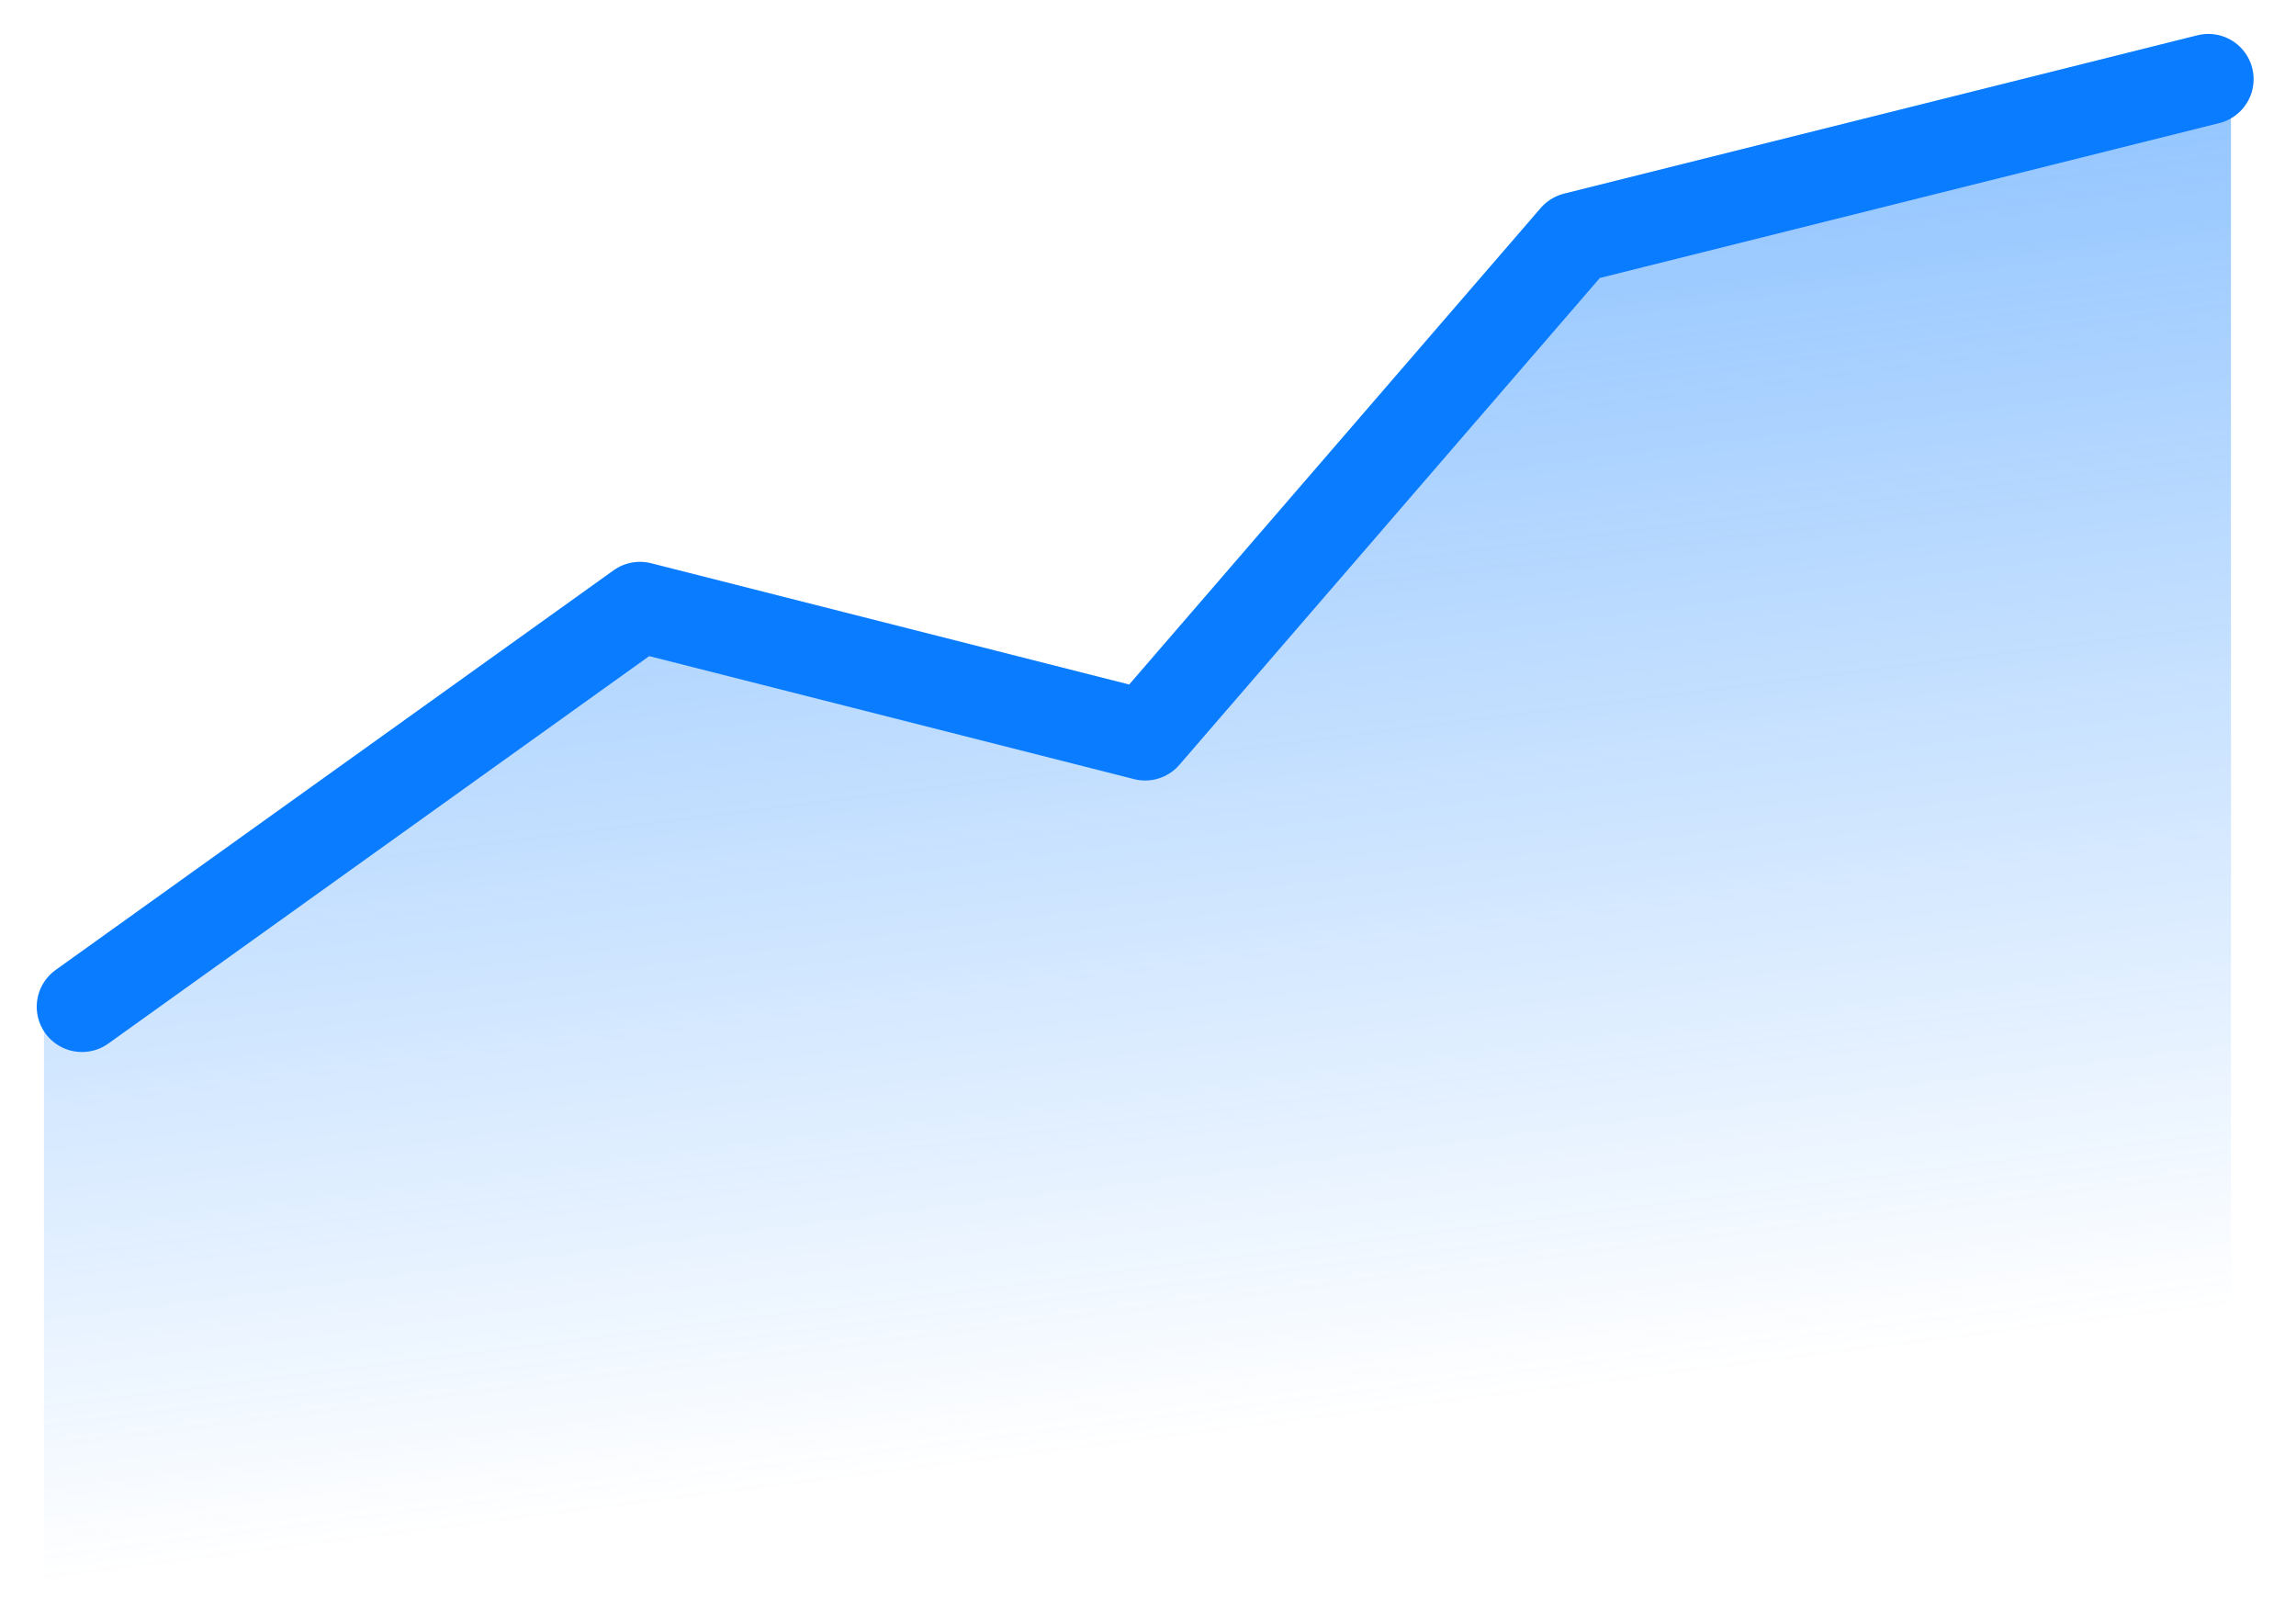
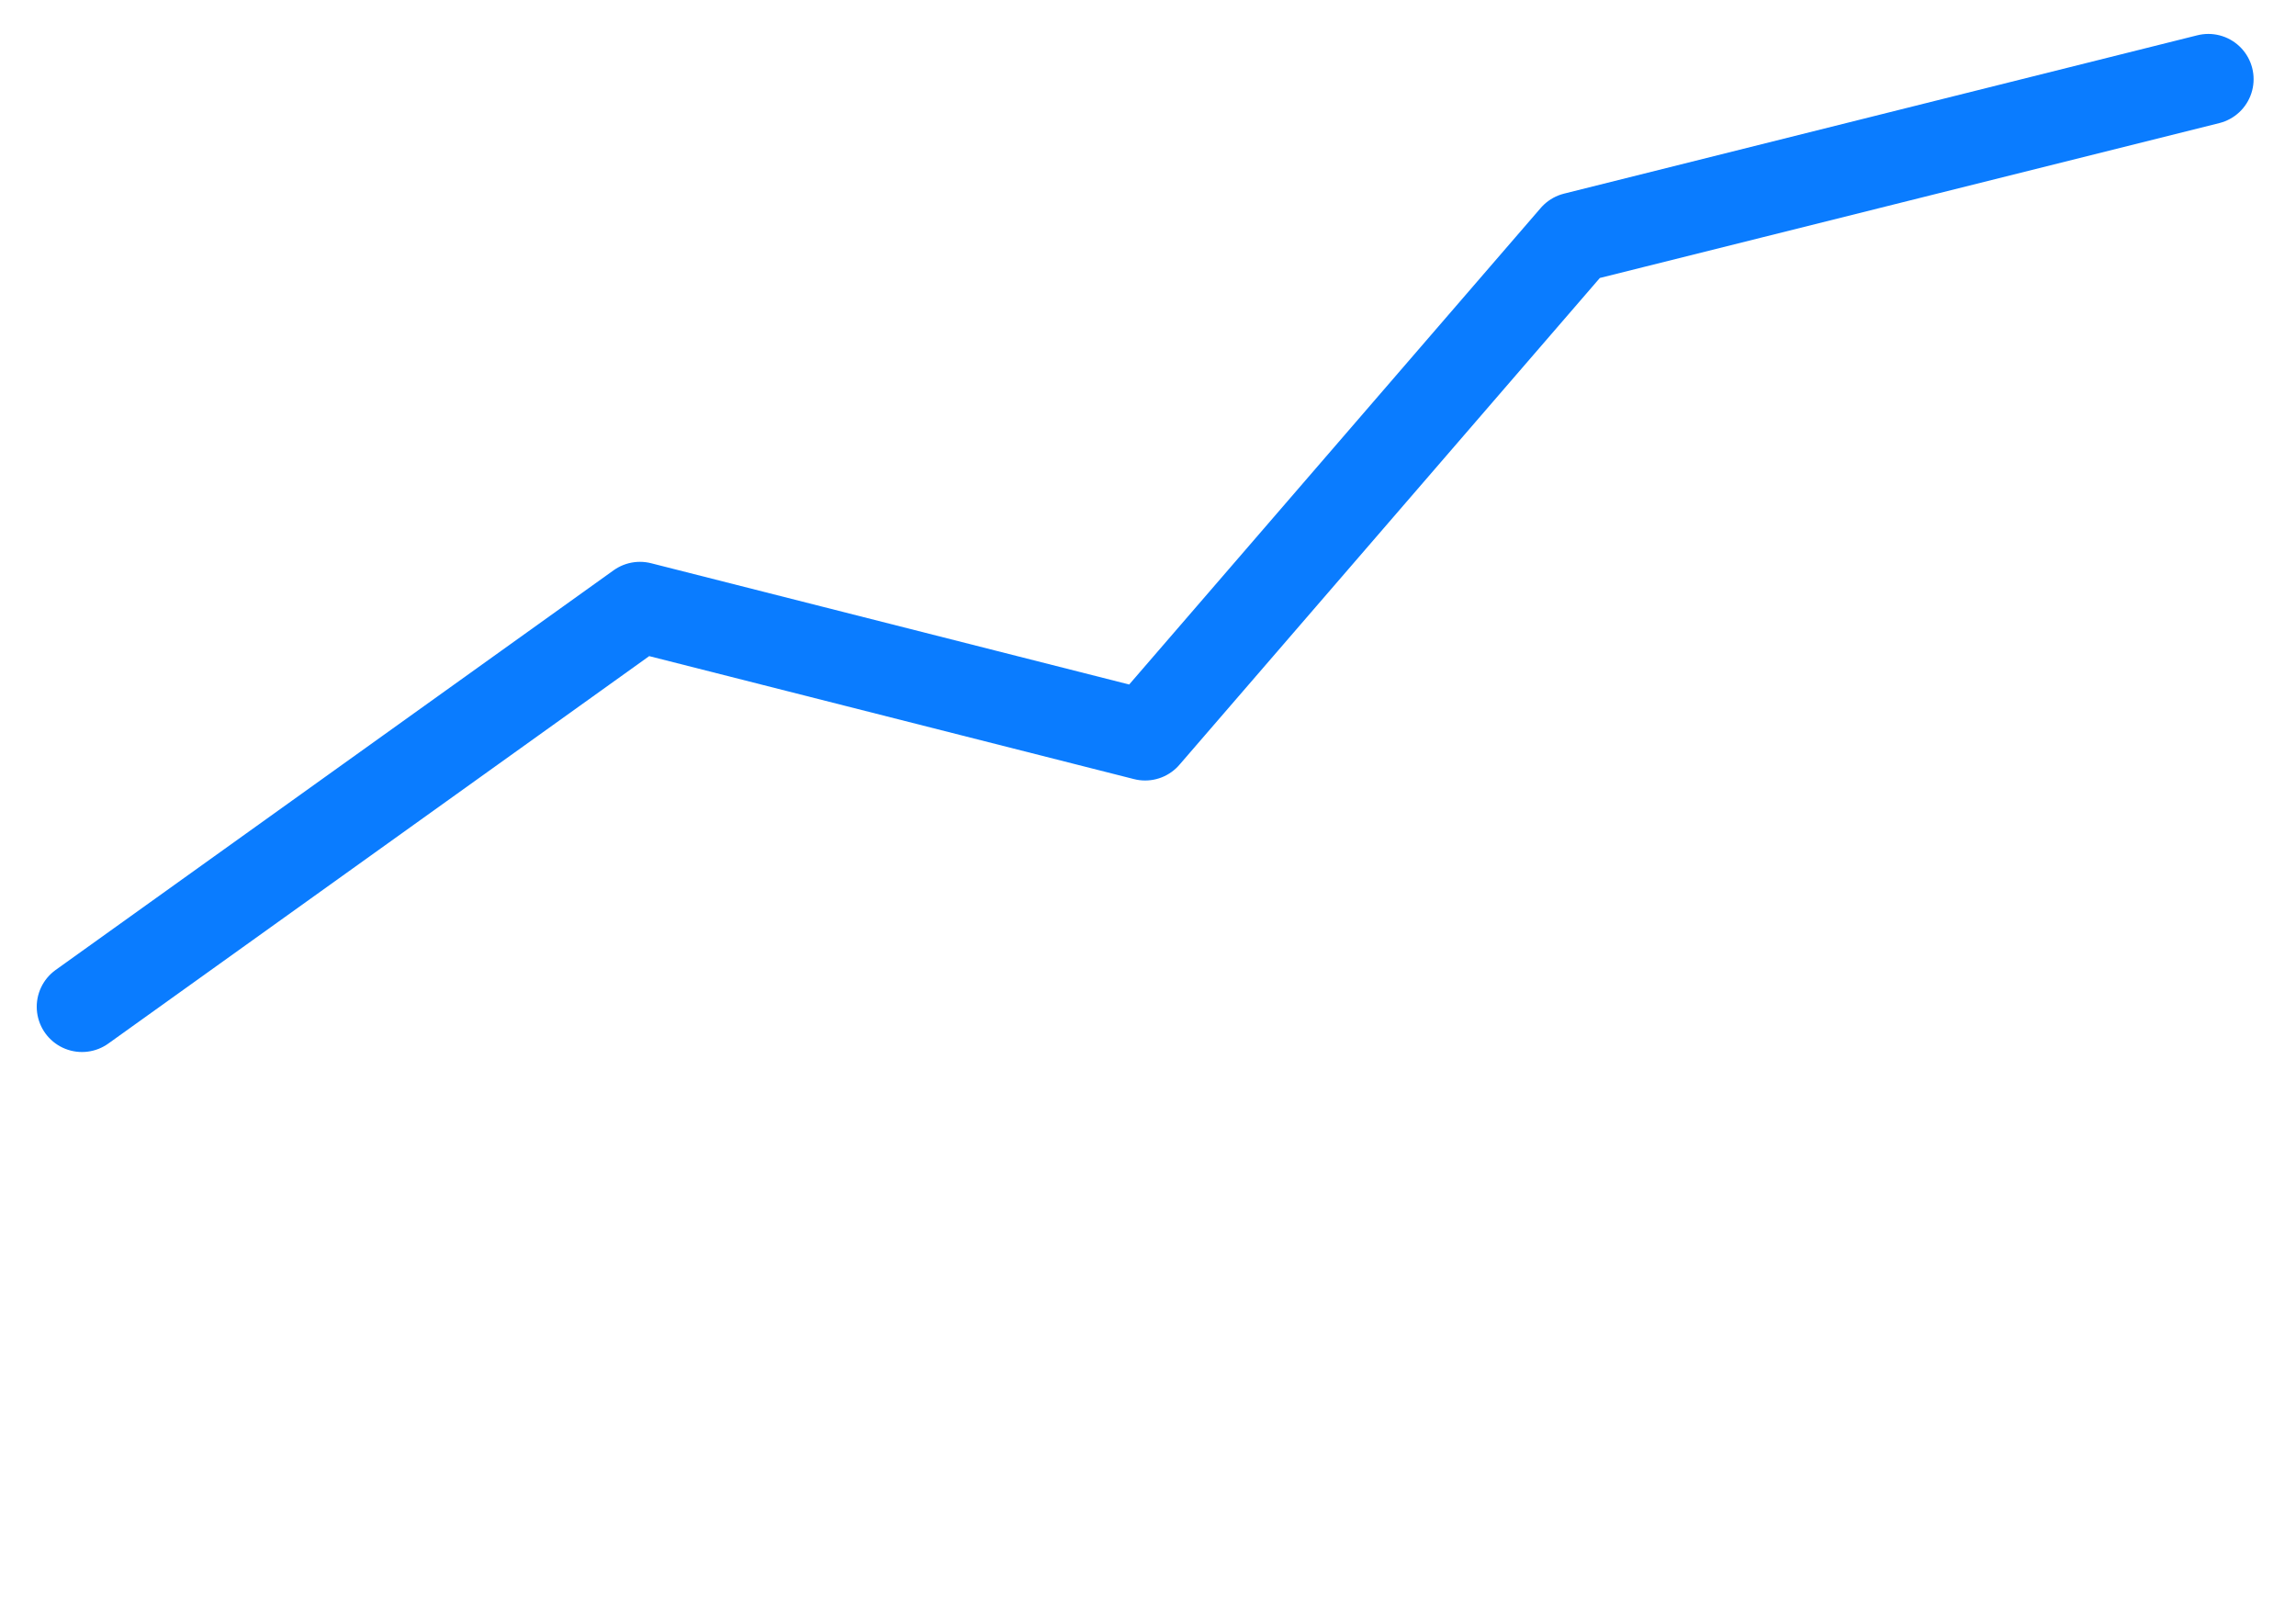
<svg xmlns="http://www.w3.org/2000/svg" width="58" height="41" fill="none">
  <g clip-path="url(#clip0_0_1210)">
-     <path d="M1.11 40.667V26l15.247-10.286 12.572 2.857L39.786 6l16.571-4v38.667H1.11z" fill="url(#paint0_linear_0_1210)" />
    <path d="M2.071 25.429l14.095-10.095 12.762 3.237L39.786 6l16-4" stroke="#0A7CFF" stroke-width="2.286" stroke-linecap="round" stroke-linejoin="round" />
  </g>
  <defs>
    <linearGradient id="paint0_linear_0_1210" x1="26.833" y1="6" x2="30.643" y2="36.286" gradientUnits="userSpaceOnUse">
      <stop stop-color="#1F87FF" stop-opacity=".48" />
      <stop offset="1" stop-color="#1F87FF" stop-opacity="0" />
    </linearGradient>
    <clipPath id="clip0_0_1210">
      <path fill="#fff" transform="translate(.5)" d="M0 0h57v41H0z" />
    </clipPath>
  </defs>
</svg>